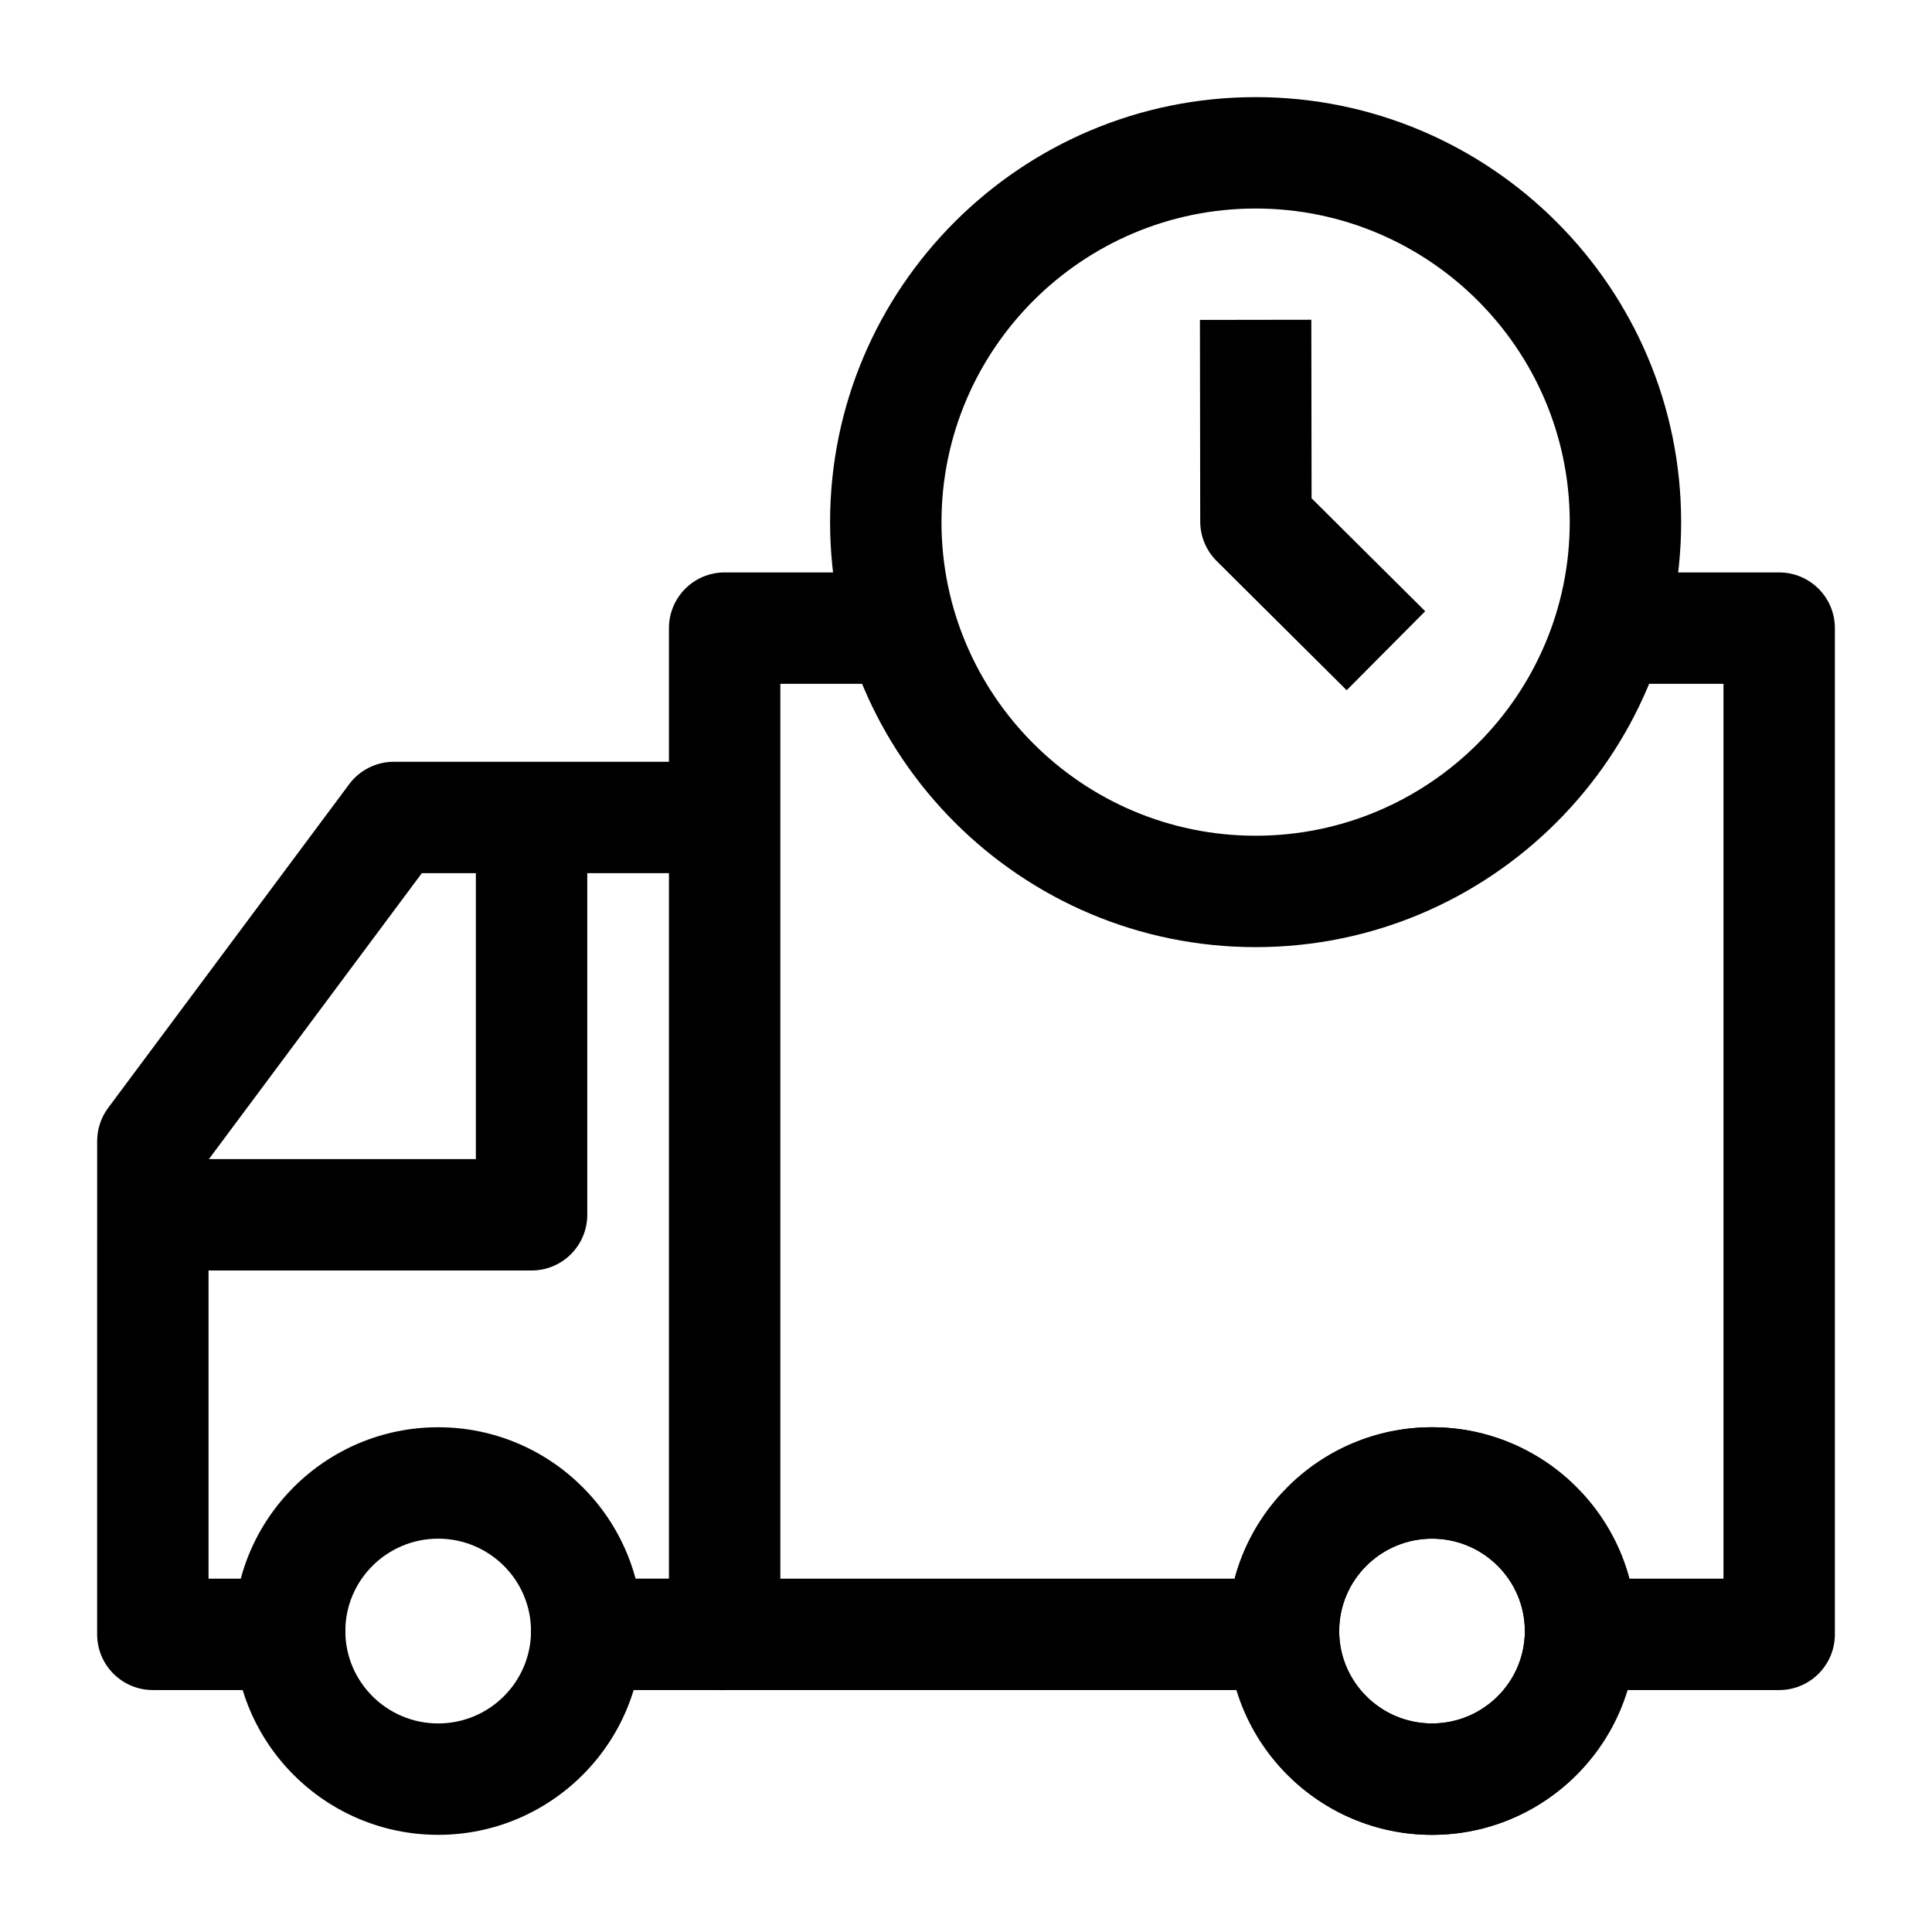
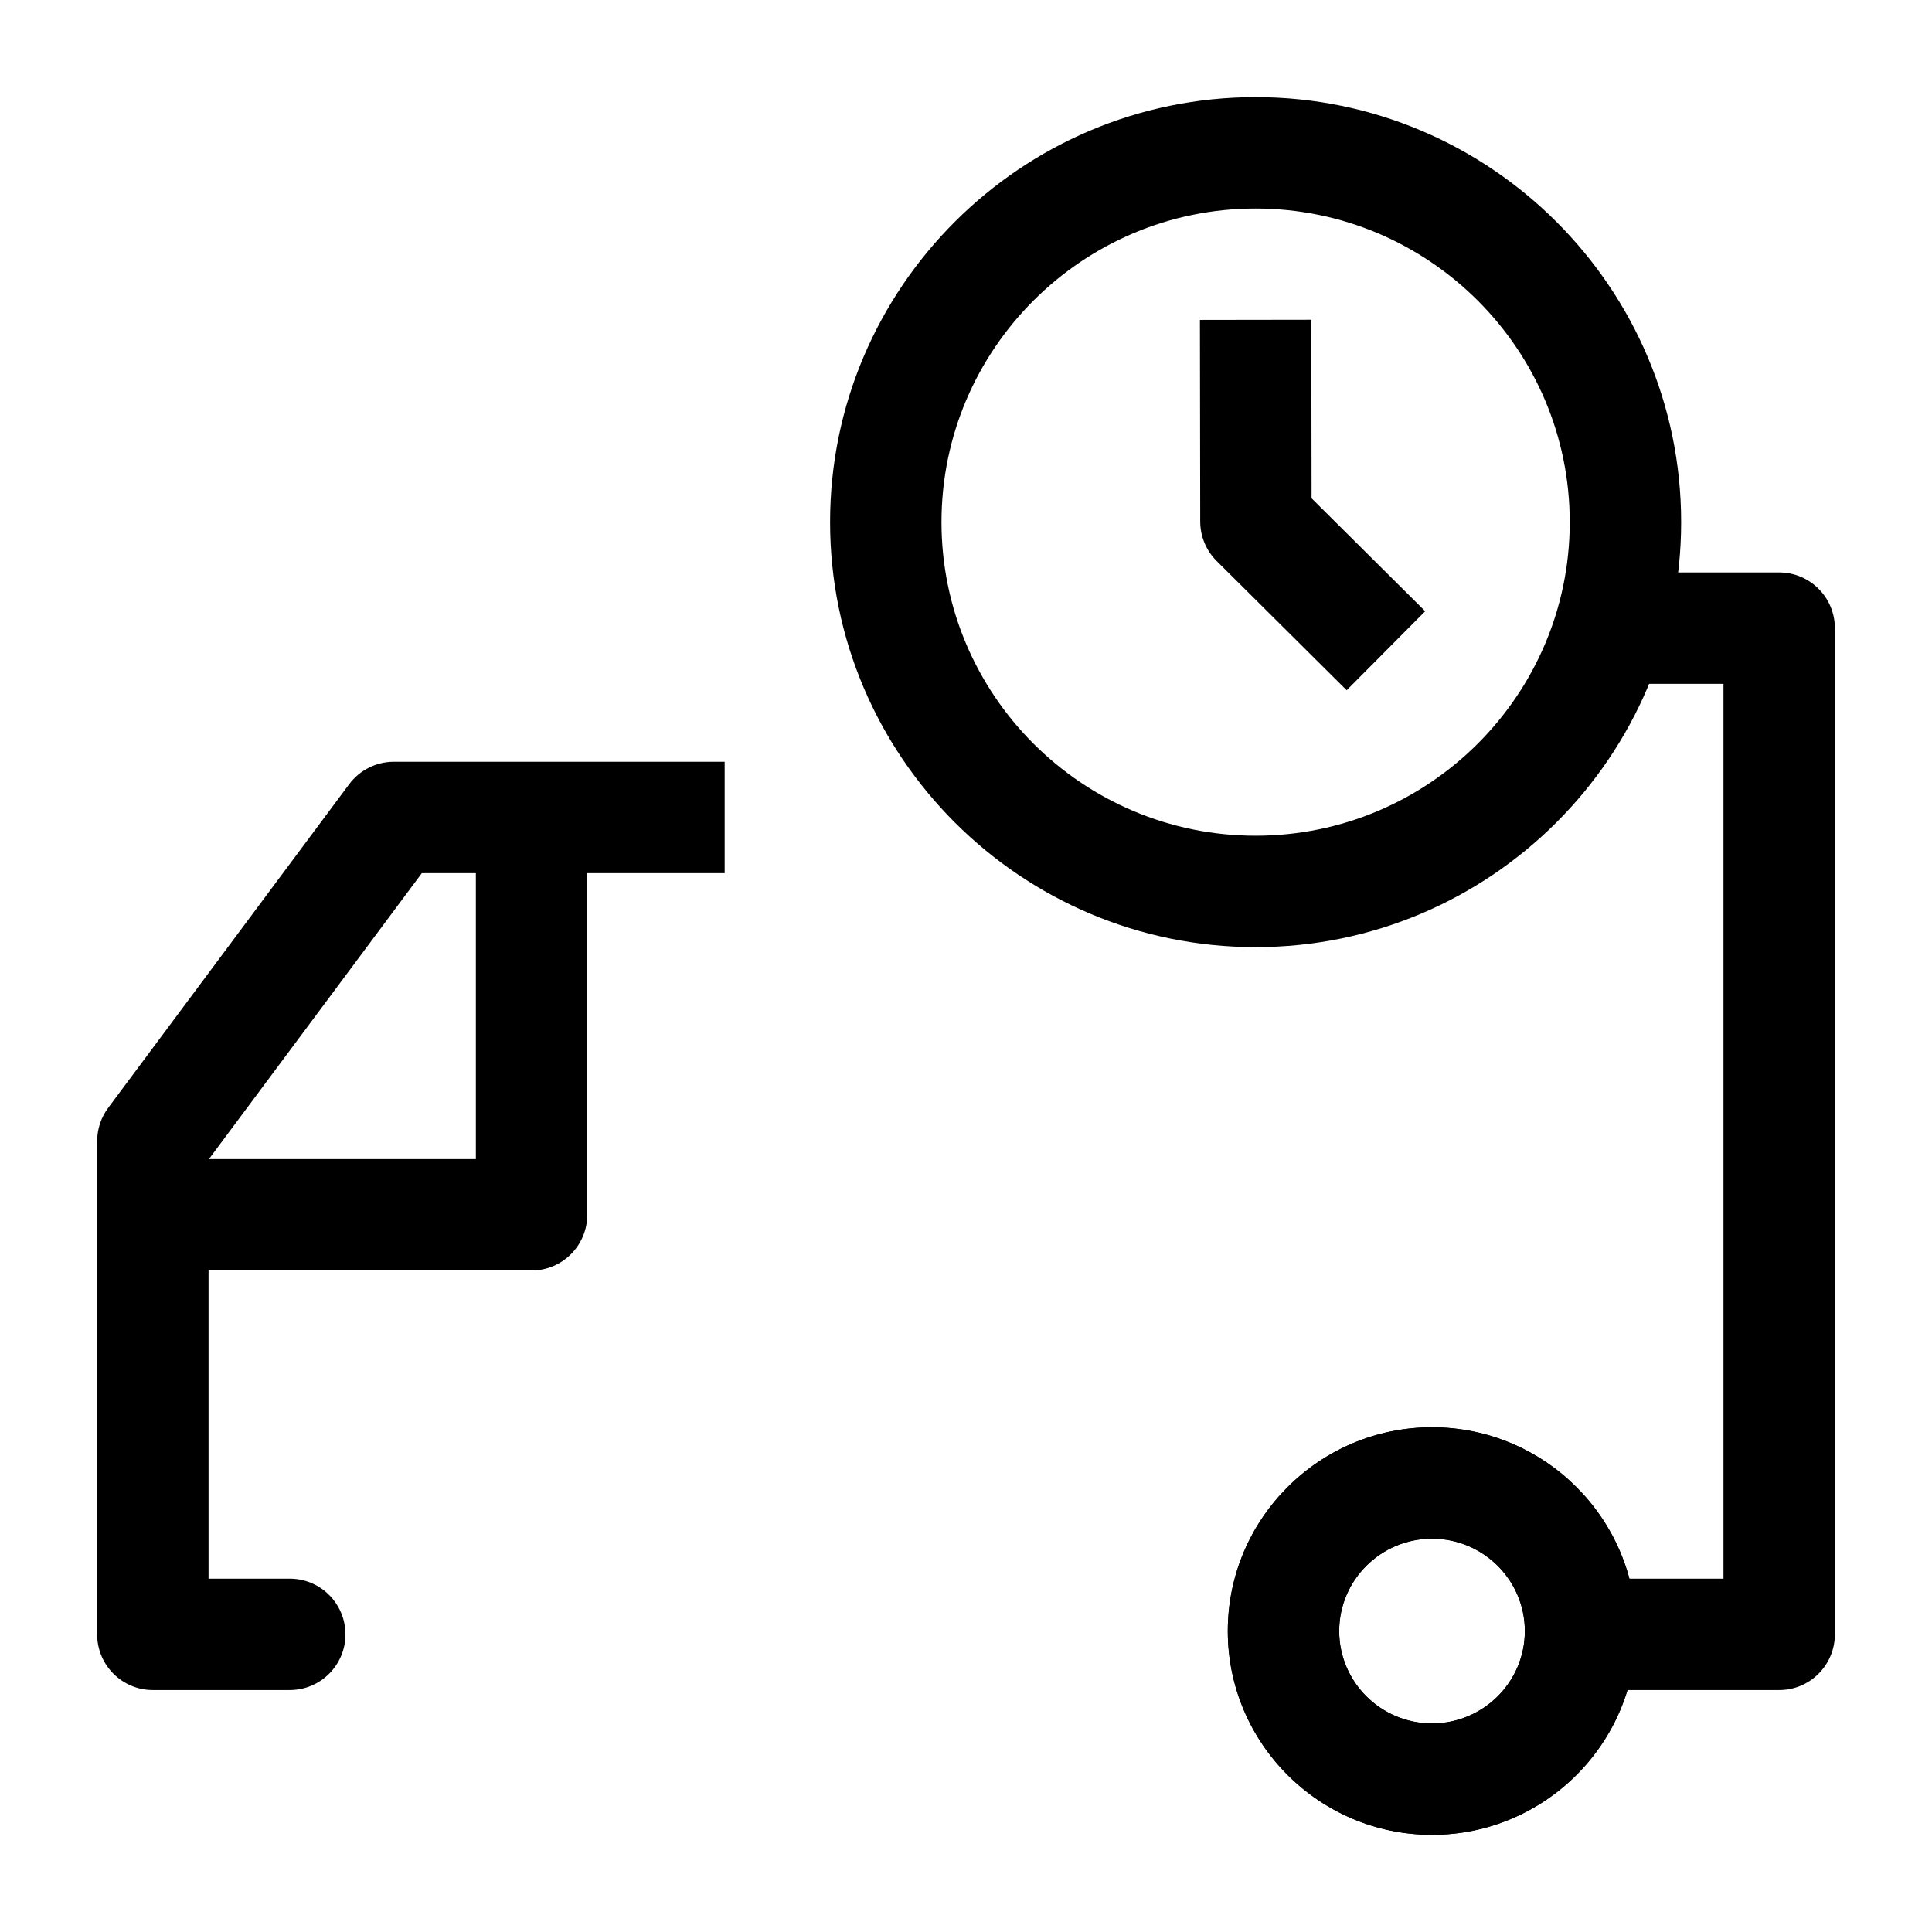
<svg xmlns="http://www.w3.org/2000/svg" fill="#000000" width="800px" height="800px" version="1.1" viewBox="144 144 512 512">
  <g>
-     <path d="m260.12 630.25c-29.844 0-54.121-24.227-54.121-54.008 0-29.777 24.277-54.004 54.121-54.004s54.121 24.227 54.121 54.004c0 29.781-24.277 54.008-54.121 54.008zm0-78.488c-13.566 0-24.602 10.984-24.602 24.484s11.035 24.484 24.602 24.484 24.602-10.984 24.602-24.484-11.035-24.484-24.602-24.484z" />
    <path d="m220.79 591.88h-36.285c-8.152 0-14.762-6.609-14.762-14.762l0.004-130.71c0-3.176 1.023-6.269 2.922-8.816l63.867-85.773c2.785-3.738 7.176-5.945 11.84-5.945l87.668 0.004v29.52h-80.258l-56.52 75.902v111.06h21.523 0.023c4.609 0.008 8.727 2.129 11.426 5.445 1.871 2.301 3.066 5.176 3.277 8.32 0 0.023 0.004 0.047 0.004 0.066h0.004l0.004 0.098c0.016 0.273 0.023 0.551 0.023 0.828 0 8.152-6.609 14.762-14.762 14.762z" />
-     <path d="m336.04 591.88h-36.582c-8.152 0-14.762-6.609-14.762-14.762 0-0.27 0.008-0.539 0.023-0.809l0.008-0.156v-0.012c0.184-2.844 1.172-5.465 2.742-7.644 2.676-3.719 7.035-6.141 11.965-6.148h0.023l36.582 0.012z" />
    <path d="m523.5 630.25c-29.844 0-54.121-24.227-54.121-54.008 0-29.777 24.277-54.004 54.121-54.004s54.121 24.227 54.121 54.004c-0.004 29.781-24.281 54.008-54.121 54.008zm0-78.488c-13.566 0-24.602 10.984-24.602 24.484s11.035 24.484 24.602 24.484 24.602-10.984 24.602-24.484c-0.004-13.5-11.039-24.484-24.602-24.484z" />
    <path d="m523.5 630.25c-29.844 0-54.121-24.227-54.121-54.008 0-29.777 24.277-54.004 54.121-54.004s54.121 24.227 54.121 54.004c-0.004 29.781-24.281 54.008-54.121 54.008zm0-78.488c-13.566 0-24.602 10.984-24.602 24.484s11.035 24.484 24.602 24.484 24.602-10.984 24.602-24.484c-0.004-13.5-11.039-24.484-24.602-24.484z" />
    <path d="m284.87 480.69h-100.37v-29.52h85.609v-90.527h29.52v105.29c0 8.148-6.606 14.758-14.758 14.758z" />
    <path d="m476.75 395c-62.18 0-112.77-50.527-112.77-112.63 0.004-62.105 50.59-112.63 112.77-112.63s112.77 50.527 112.77 112.63c0 62.102-50.59 112.63-112.77 112.63zm0-195.74c-45.902 0-83.246 37.281-83.246 83.109 0 45.824 37.344 83.109 83.246 83.109s83.246-37.281 83.246-83.109c0.004-45.828-37.344-83.109-83.246-83.109z" />
    <path d="m615.5 591.88h-52.66c-3.973 0-7.781-1.602-10.559-4.445s-4.293-6.684-4.199-10.656l0.02-0.625 14.738 0.051v-13.844h37.898v-237.14h-30.148v-29.52h44.91c8.152 0 14.762 6.609 14.762 14.762v266.66c-0.004 8.148-6.609 14.758-14.762 14.758z" />
-     <path d="m484.16 591.88h-148.12c-8.152 0-14.762-6.609-14.762-14.762v-266.66c0-8.152 6.609-14.762 14.762-14.762h46.875v29.52l-32.117 0.004v237.14h133.36v13.891h14.738l0.02 0.527c0.094 3.973-1.422 7.816-4.199 10.656-2.777 2.844-6.586 4.445-10.559 4.445z" />
    <path d="m500.88 326.92-34.453-34.25c-2.781-2.766-4.348-6.523-4.356-10.445l-0.078-53.445 29.52-0.043 0.07 47.316 30.109 29.93z" />
  </g>
</svg>